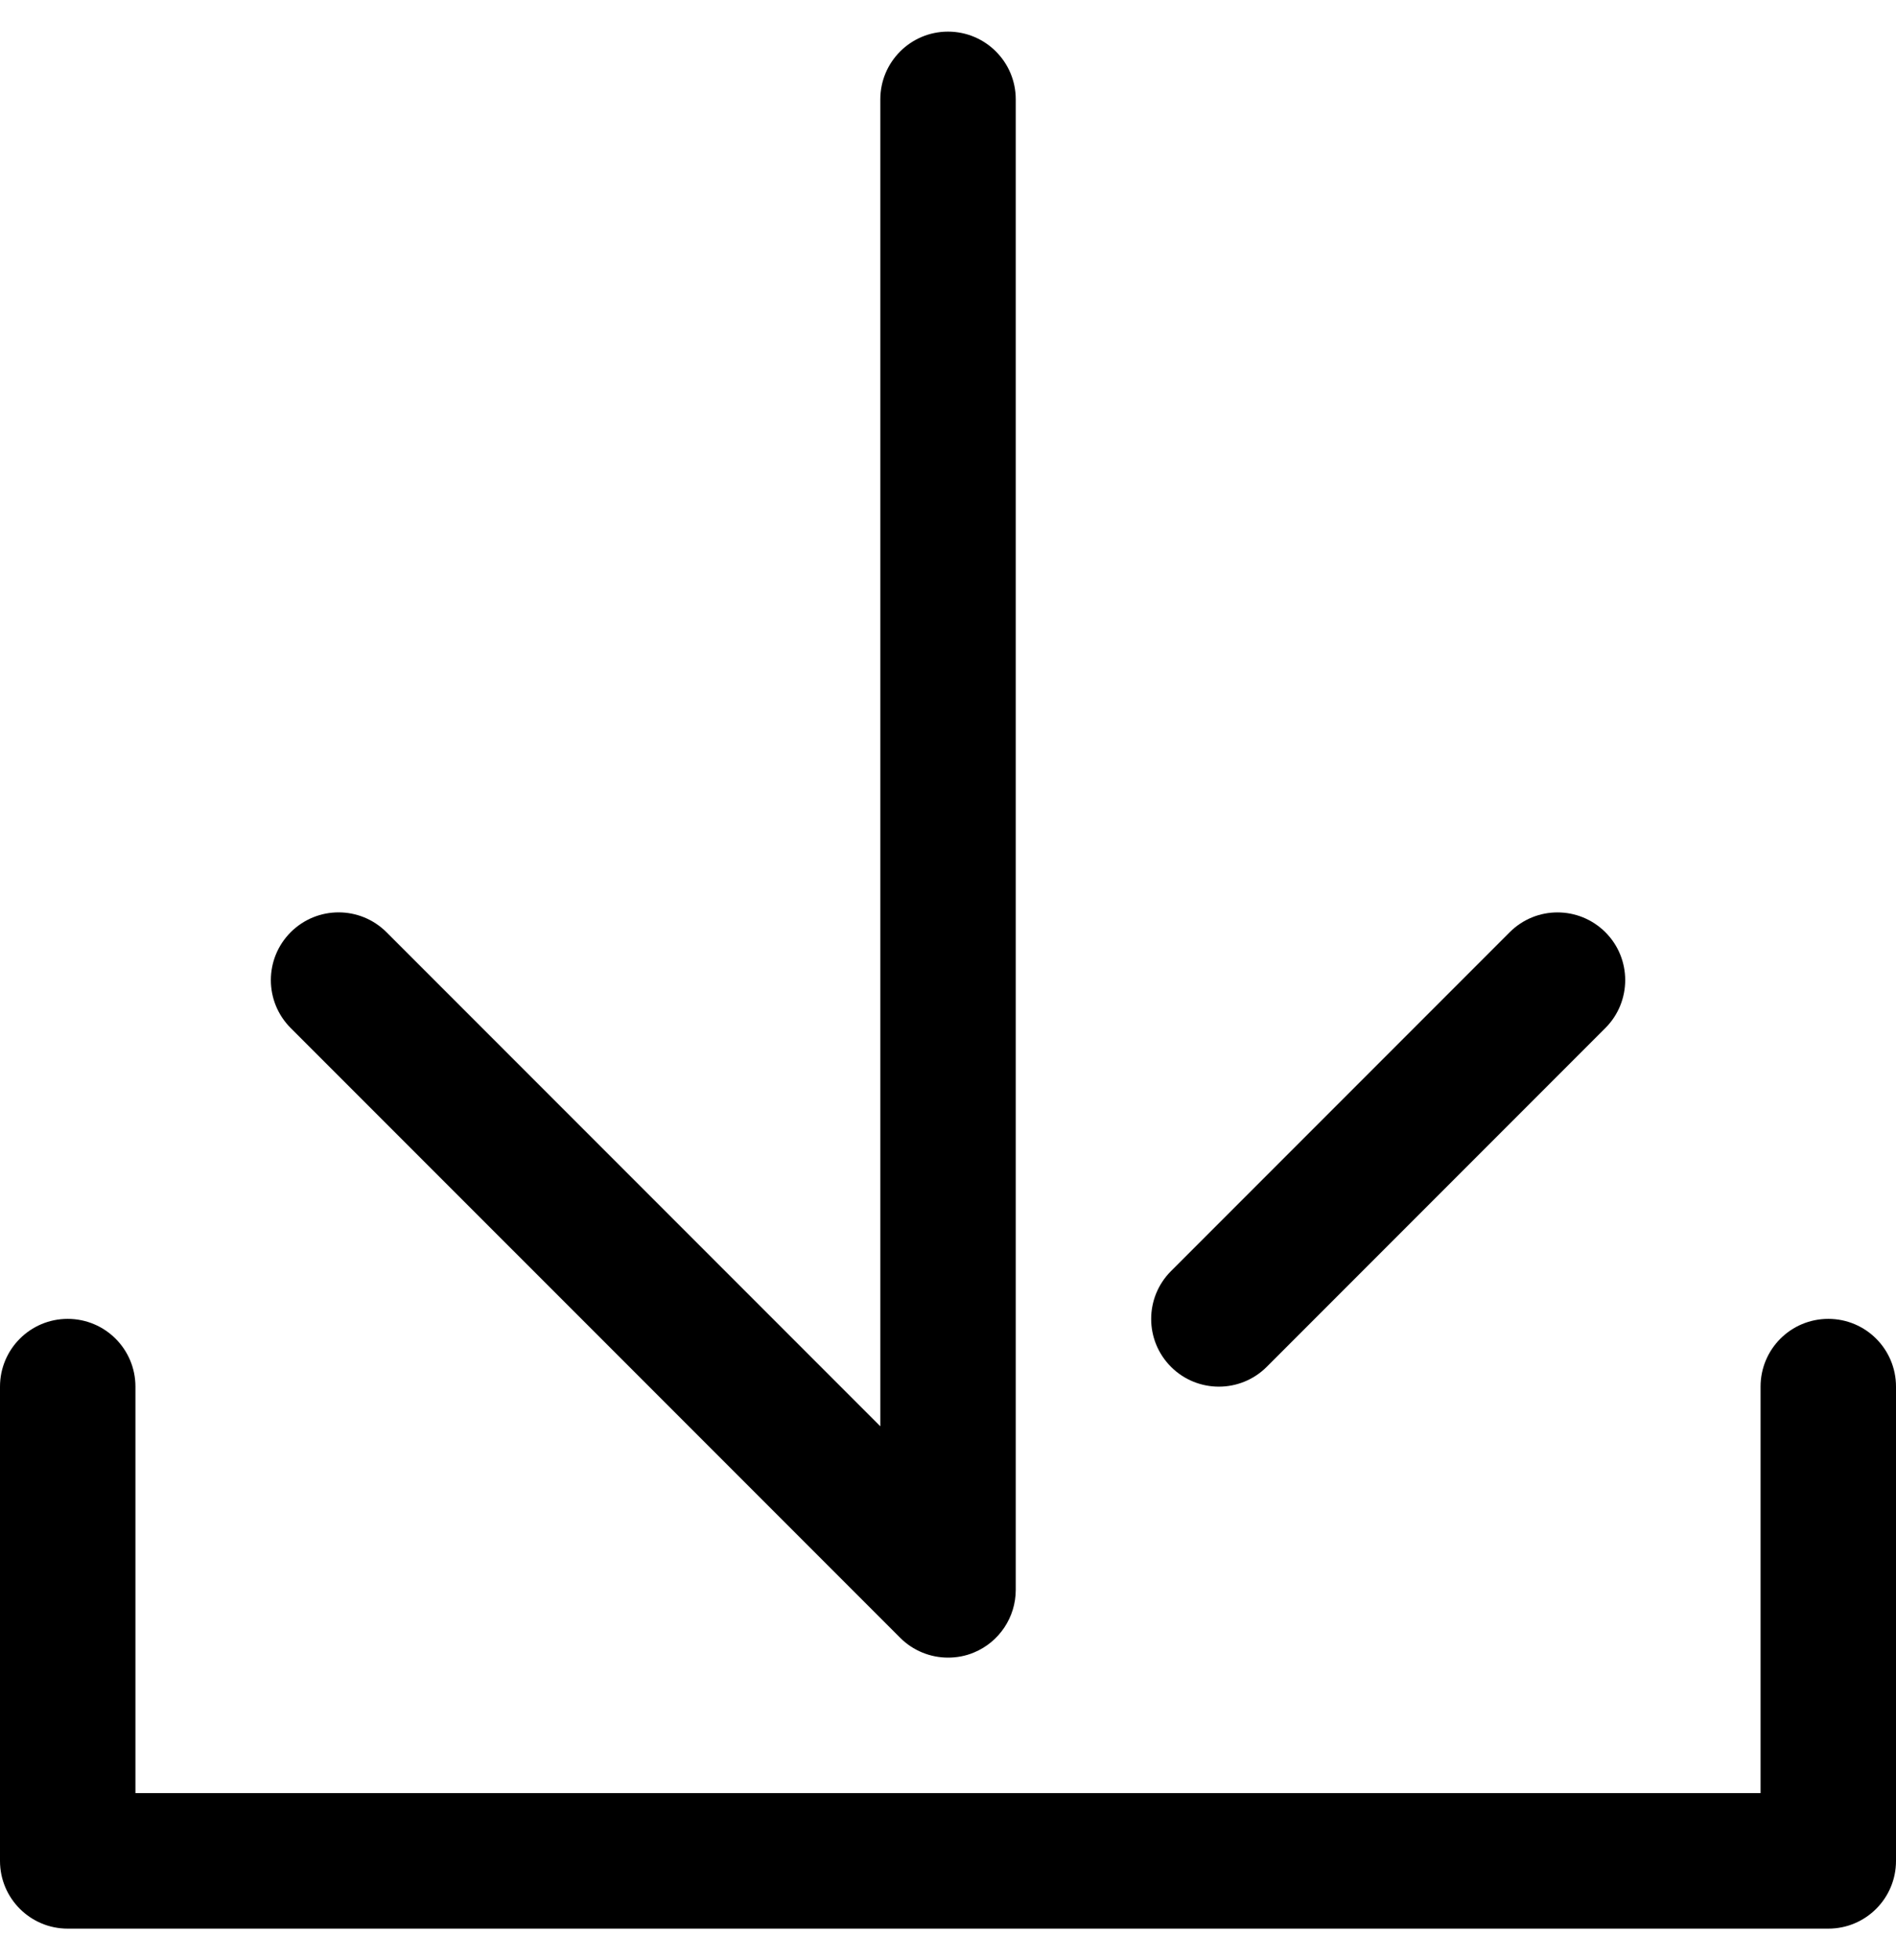
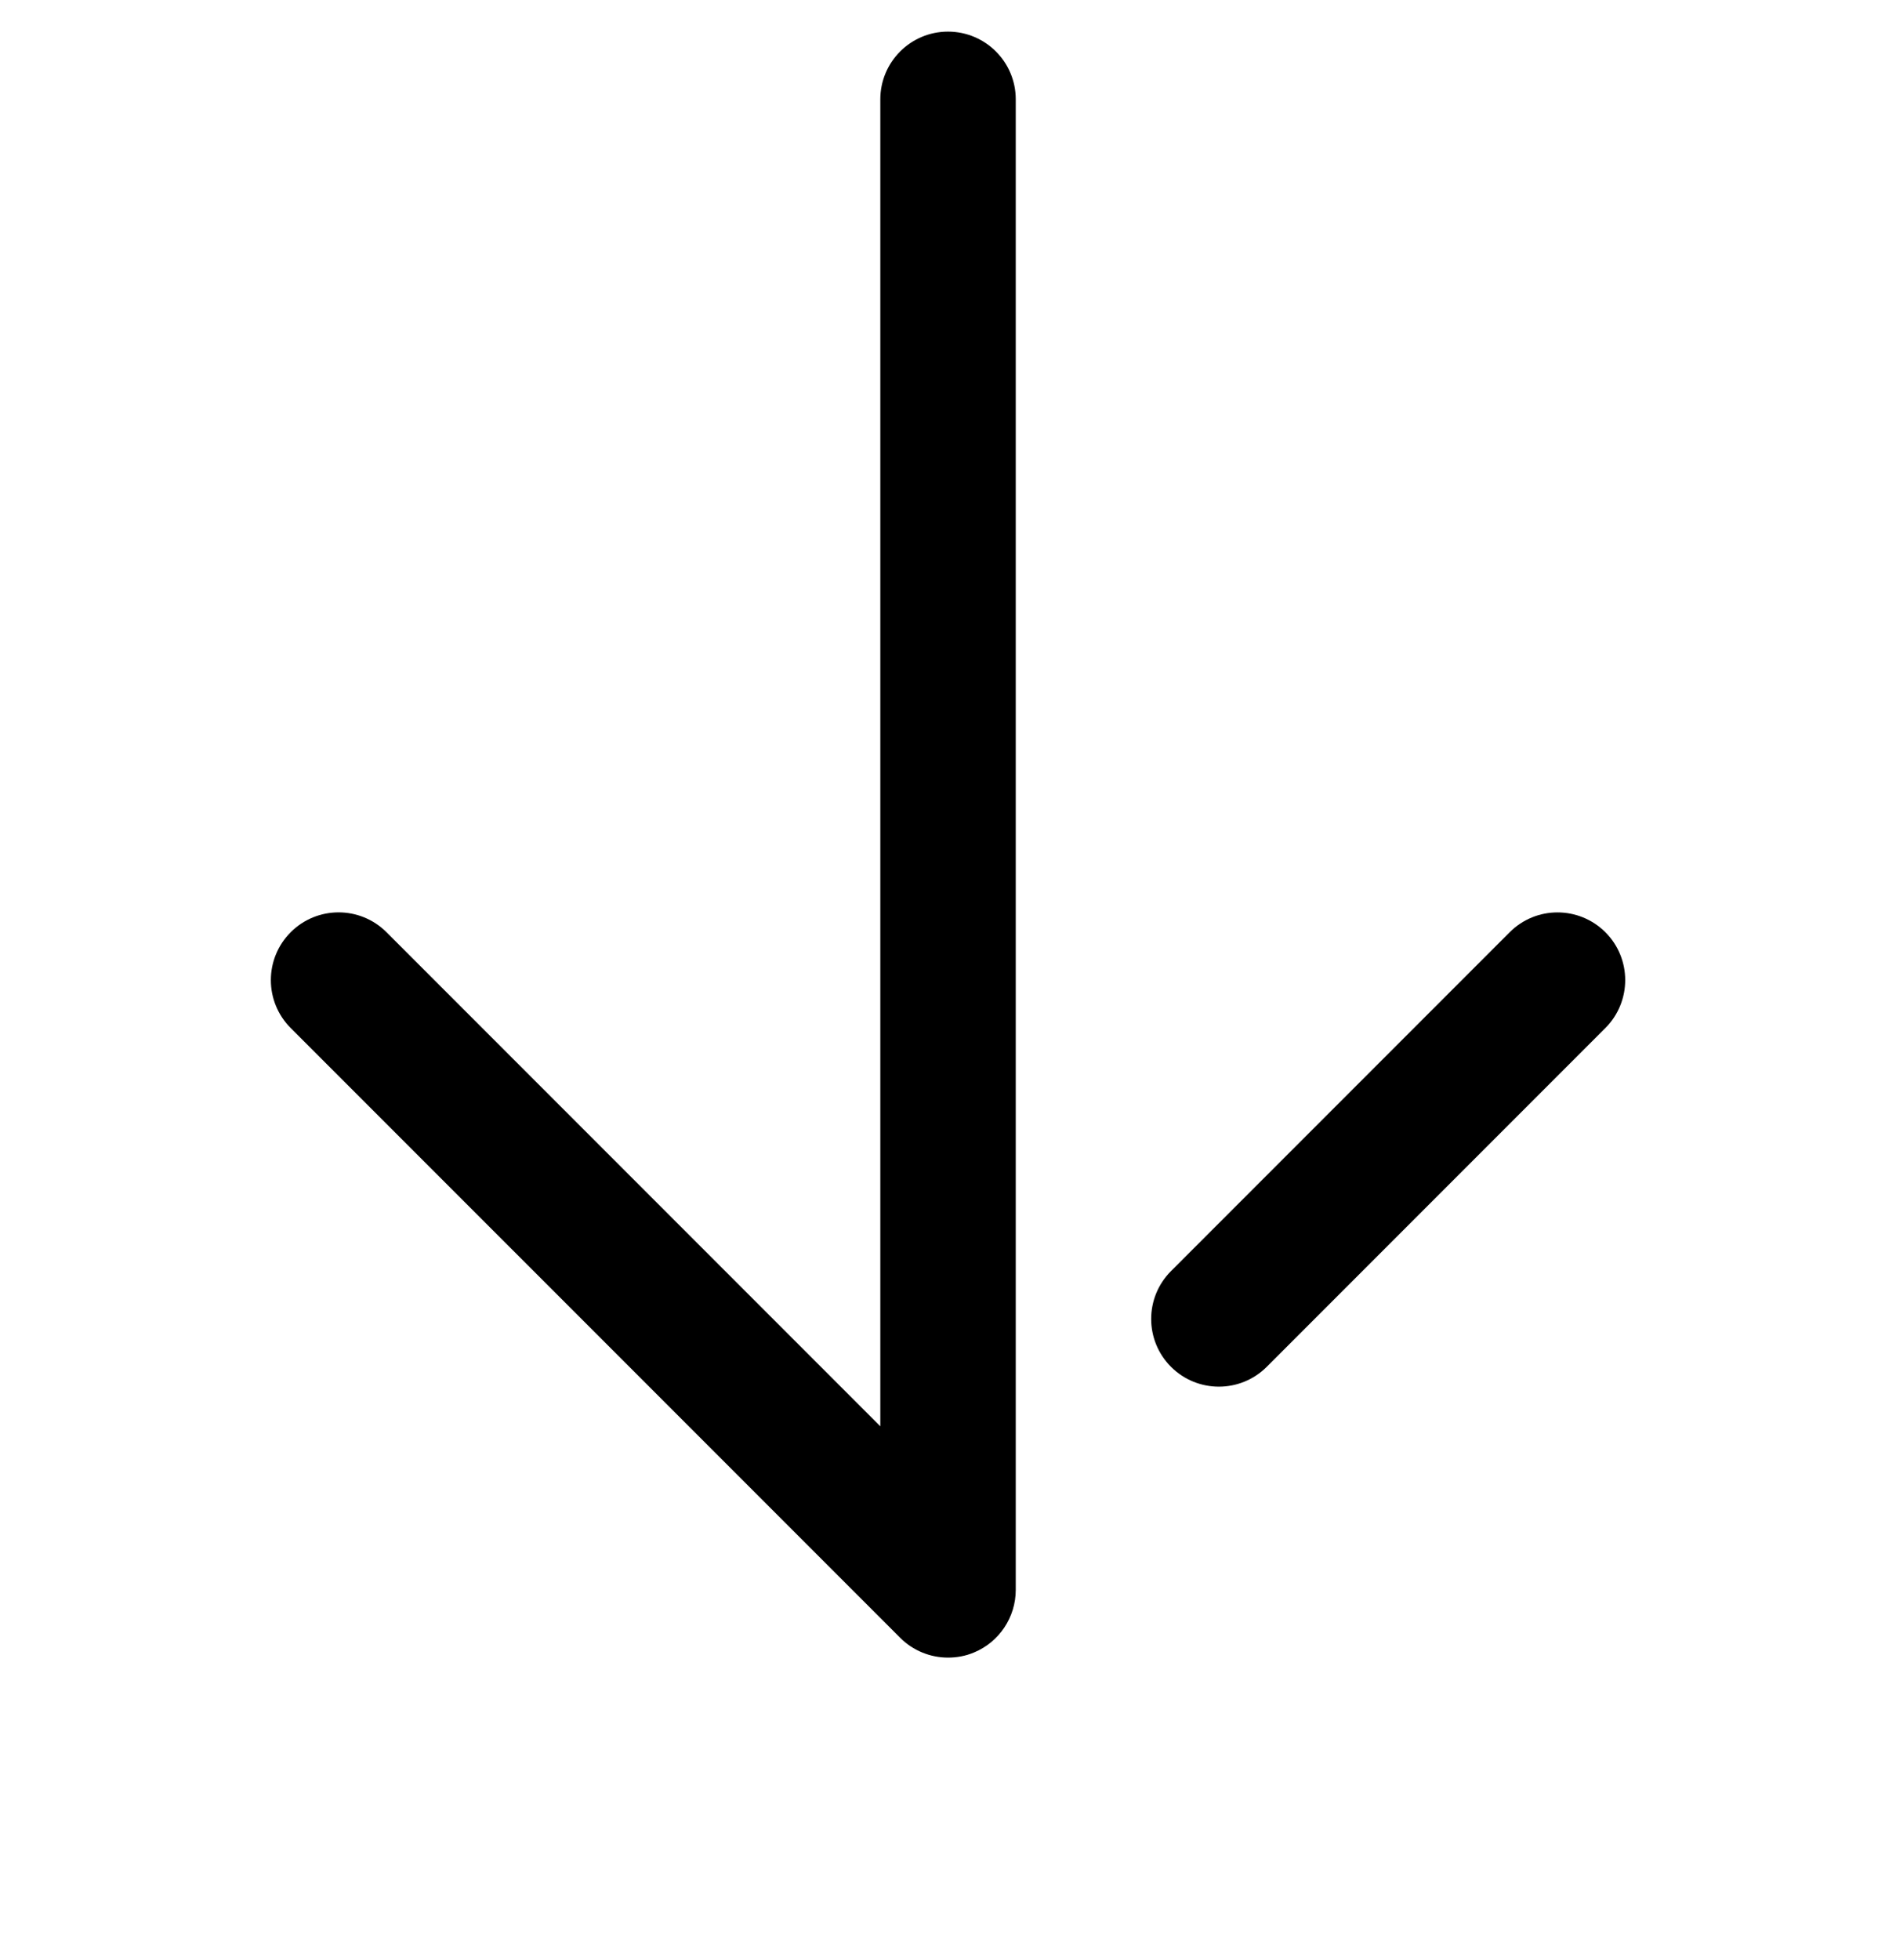
<svg xmlns="http://www.w3.org/2000/svg" width="30" height="31" viewBox="0 0 30 31" fill="none">
  <path d="M14.243 25.9C14.447 26.105 14.722 26.214 15 26.214C15.139 26.214 15.278 26.189 15.411 26.133C15.81 25.968 16.072 25.576 16.072 25.143V1.571C16.072 0.98 15.592 0.5 15 0.5C14.409 0.5 13.929 0.98 13.929 1.571V22.556L6.115 14.742C5.696 14.324 5.019 14.324 4.6 14.742C4.181 15.161 4.181 15.839 4.6 16.258L14.243 25.9Z" fill="black" />
-   <path d="M19.286 21.929C19.56 21.929 19.835 21.824 20.044 21.615L25.401 16.258C25.82 15.839 25.82 15.16 25.401 14.742C24.982 14.325 24.305 14.324 23.886 14.744L18.529 20.101C18.11 20.52 18.11 21.197 18.529 21.616C18.737 21.824 19.012 21.929 19.286 21.929Z" fill="black" />
-   <path d="M28.929 20.857C28.336 20.857 27.857 21.336 27.857 21.929V28.357H2.143V21.929C2.143 21.336 1.663 20.857 1.071 20.857C0.48 20.857 0 21.336 0 21.929V29.429C0 30.021 0.48 30.5 1.071 30.5H28.929C29.521 30.5 30 30.021 30 29.429V21.929C30 21.336 29.521 20.857 28.929 20.857Z" fill="black" />
+   <path d="M19.286 21.929C19.56 21.929 19.835 21.824 20.044 21.615L25.401 16.258C25.82 15.839 25.82 15.16 25.401 14.742C24.982 14.325 24.305 14.324 23.886 14.744L18.529 20.101C18.11 20.52 18.11 21.197 18.529 21.616C18.737 21.824 19.012 21.929 19.286 21.929" fill="black" />
</svg>